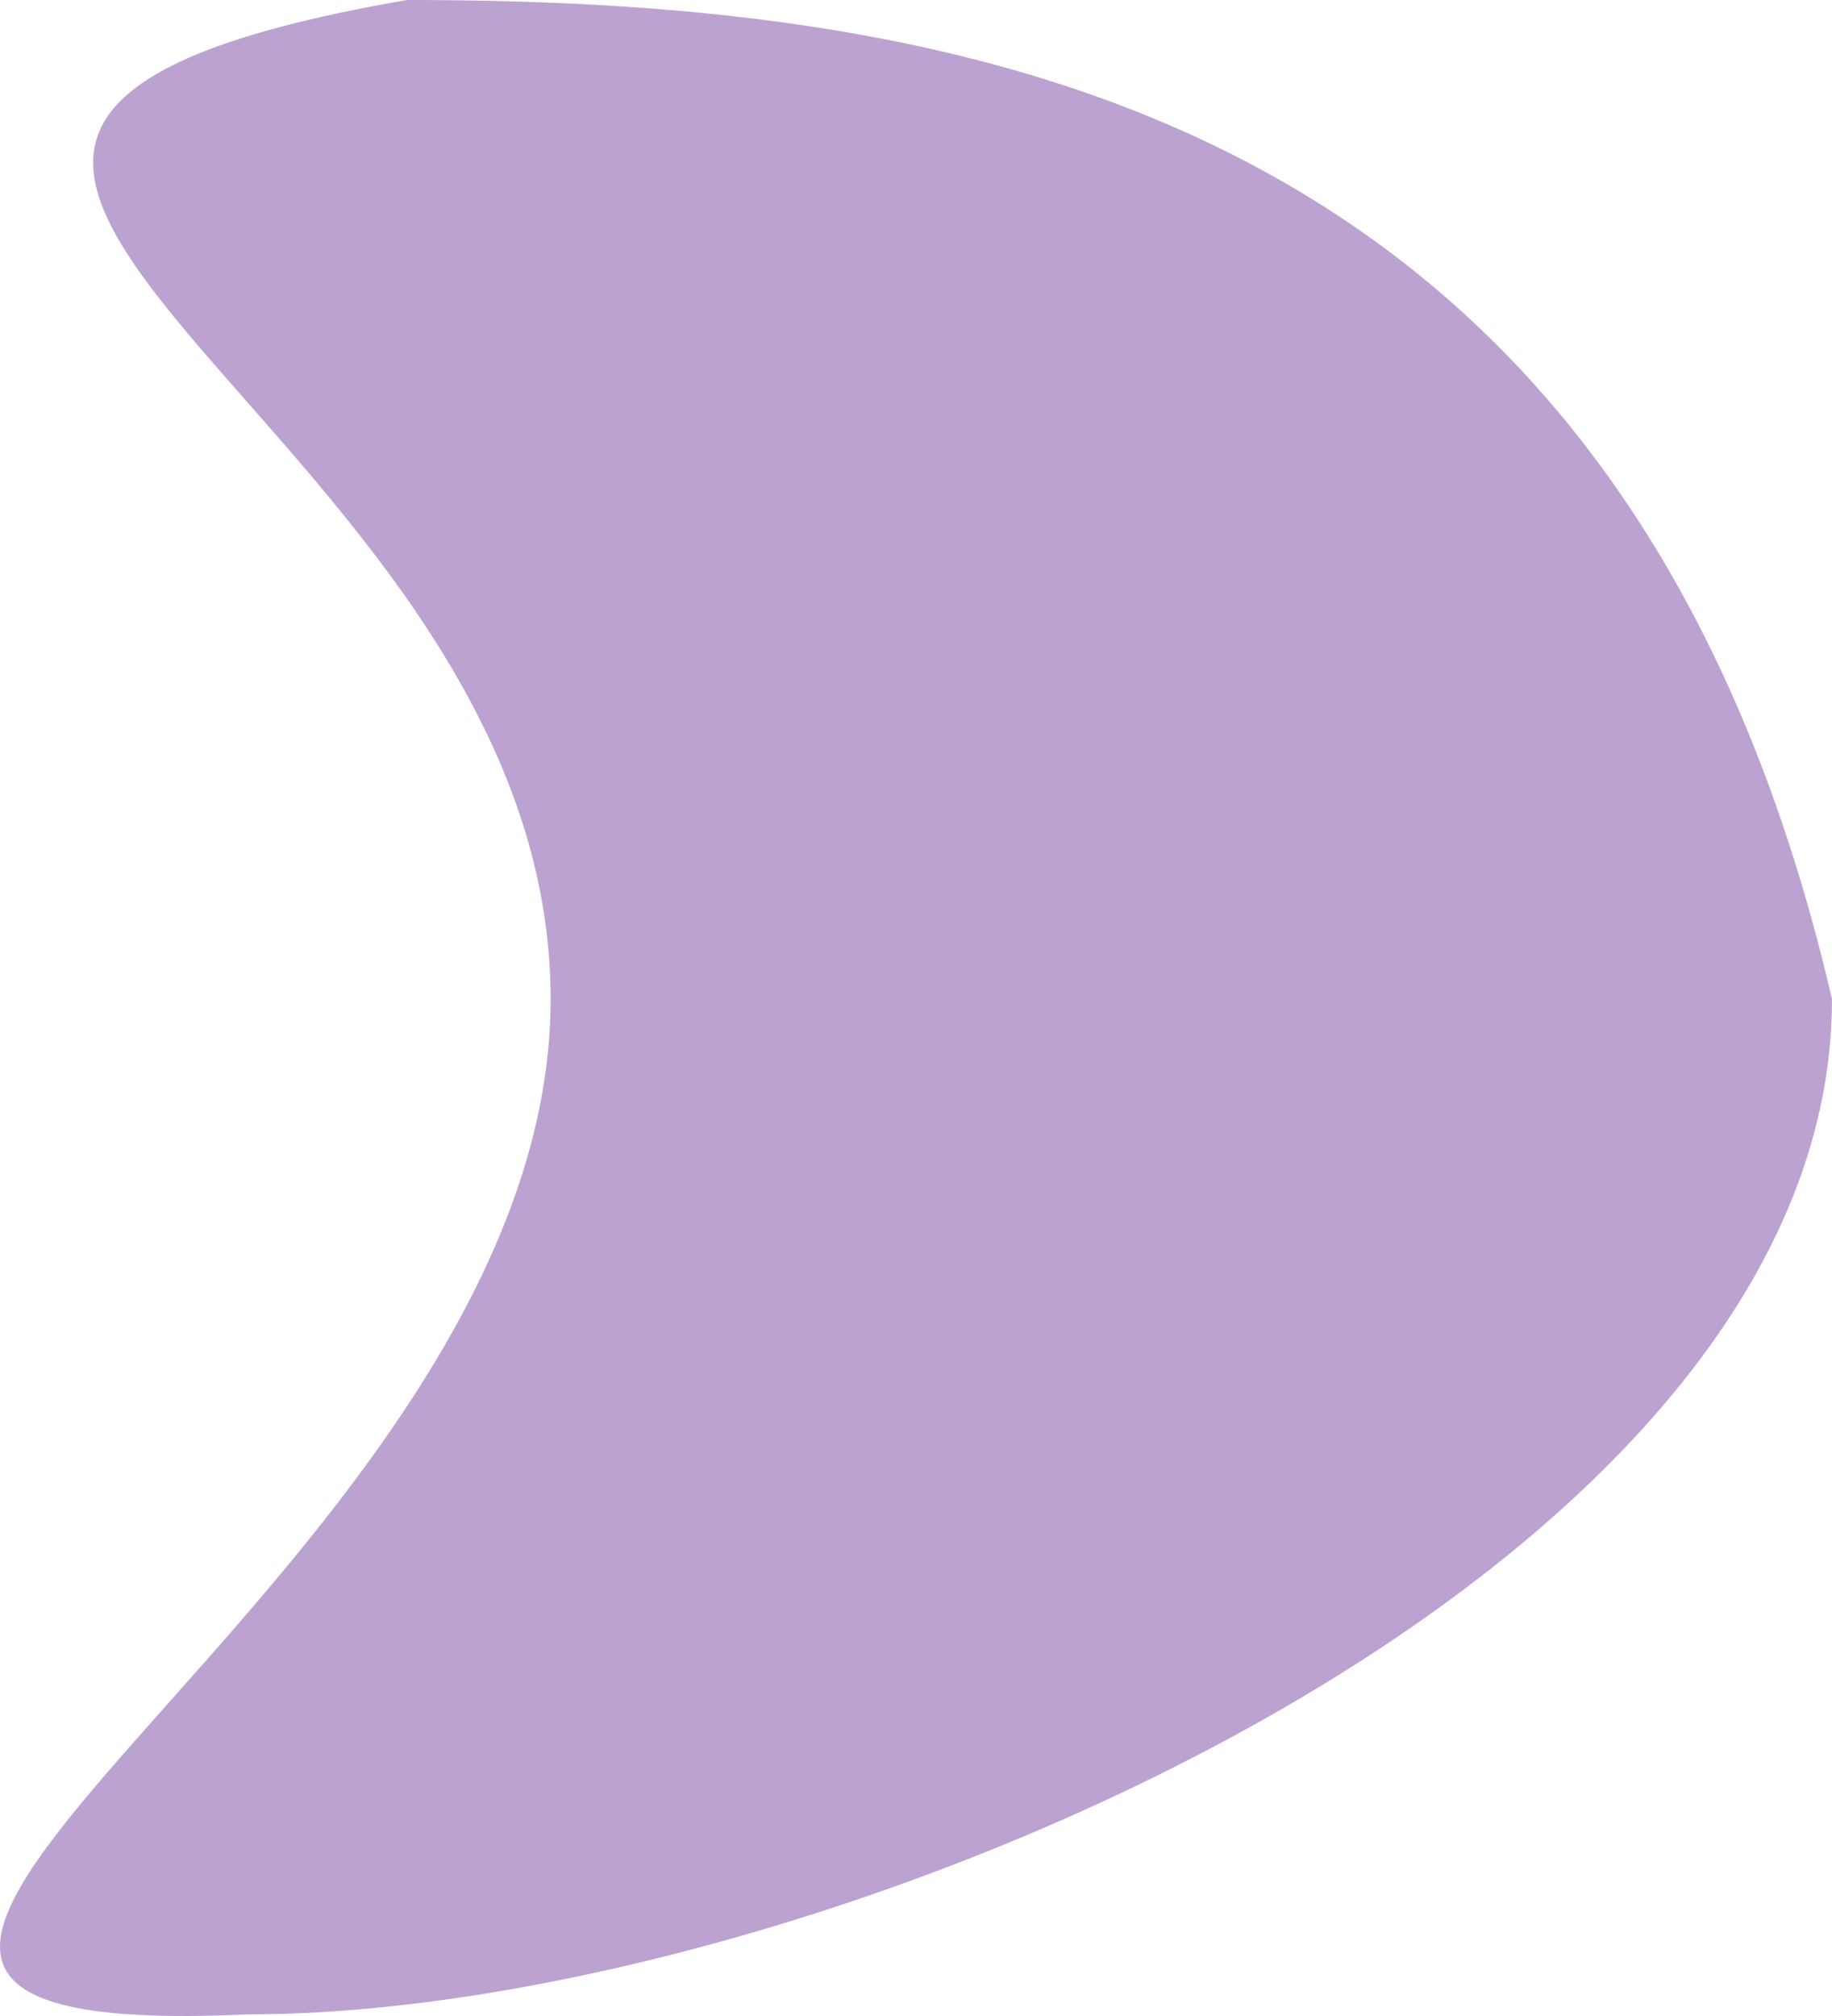
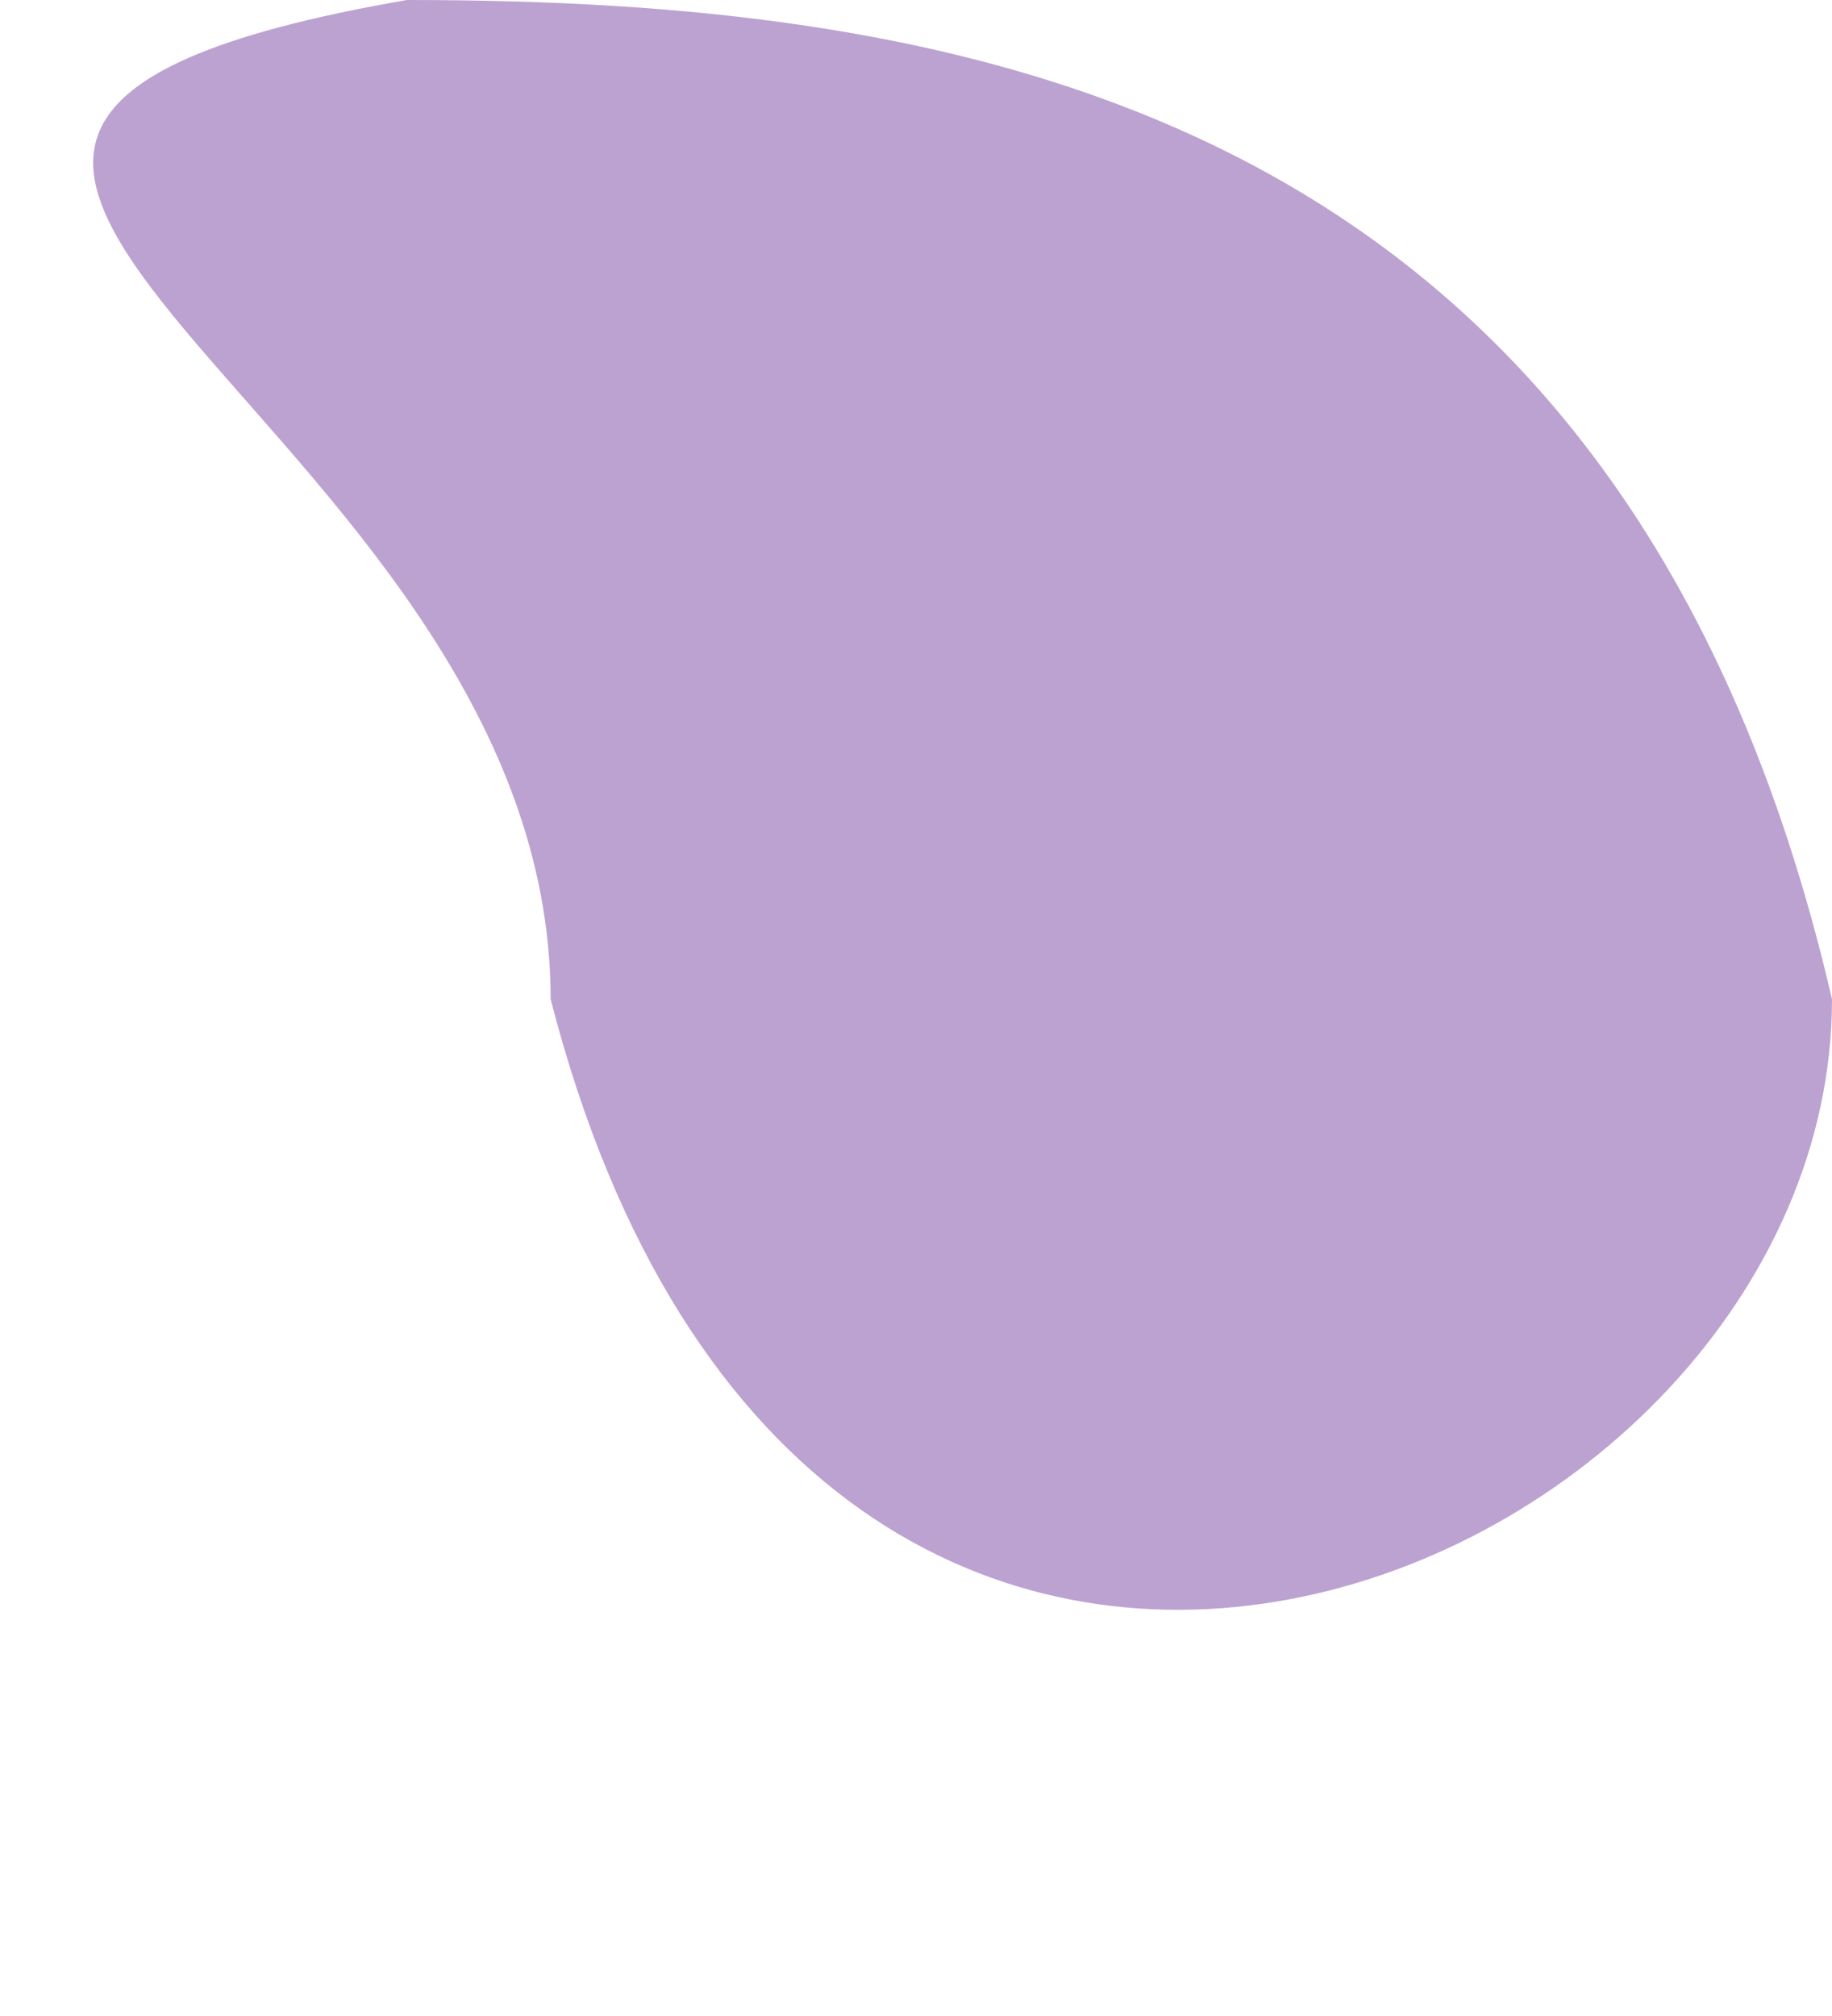
<svg xmlns="http://www.w3.org/2000/svg" width="30" height="33" viewBox="0 0 30 33" fill="none">
-   <path d="M30 16.356C26.619 1.764 15.882 2.25638e-07 6.662 2.25638e-07C-6.138 2.217 9.017 6.776 9.017 16.356C9.017 25.936 -7.401 33.511 4.071 32.973C13.291 32.973 30 25.936 30 16.356Z" fill="#BCA2D1" />
+   <path d="M30 16.356C26.619 1.764 15.882 2.25638e-07 6.662 2.25638e-07C-6.138 2.217 9.017 6.776 9.017 16.356C13.291 32.973 30 25.936 30 16.356Z" fill="#BCA2D1" />
</svg>